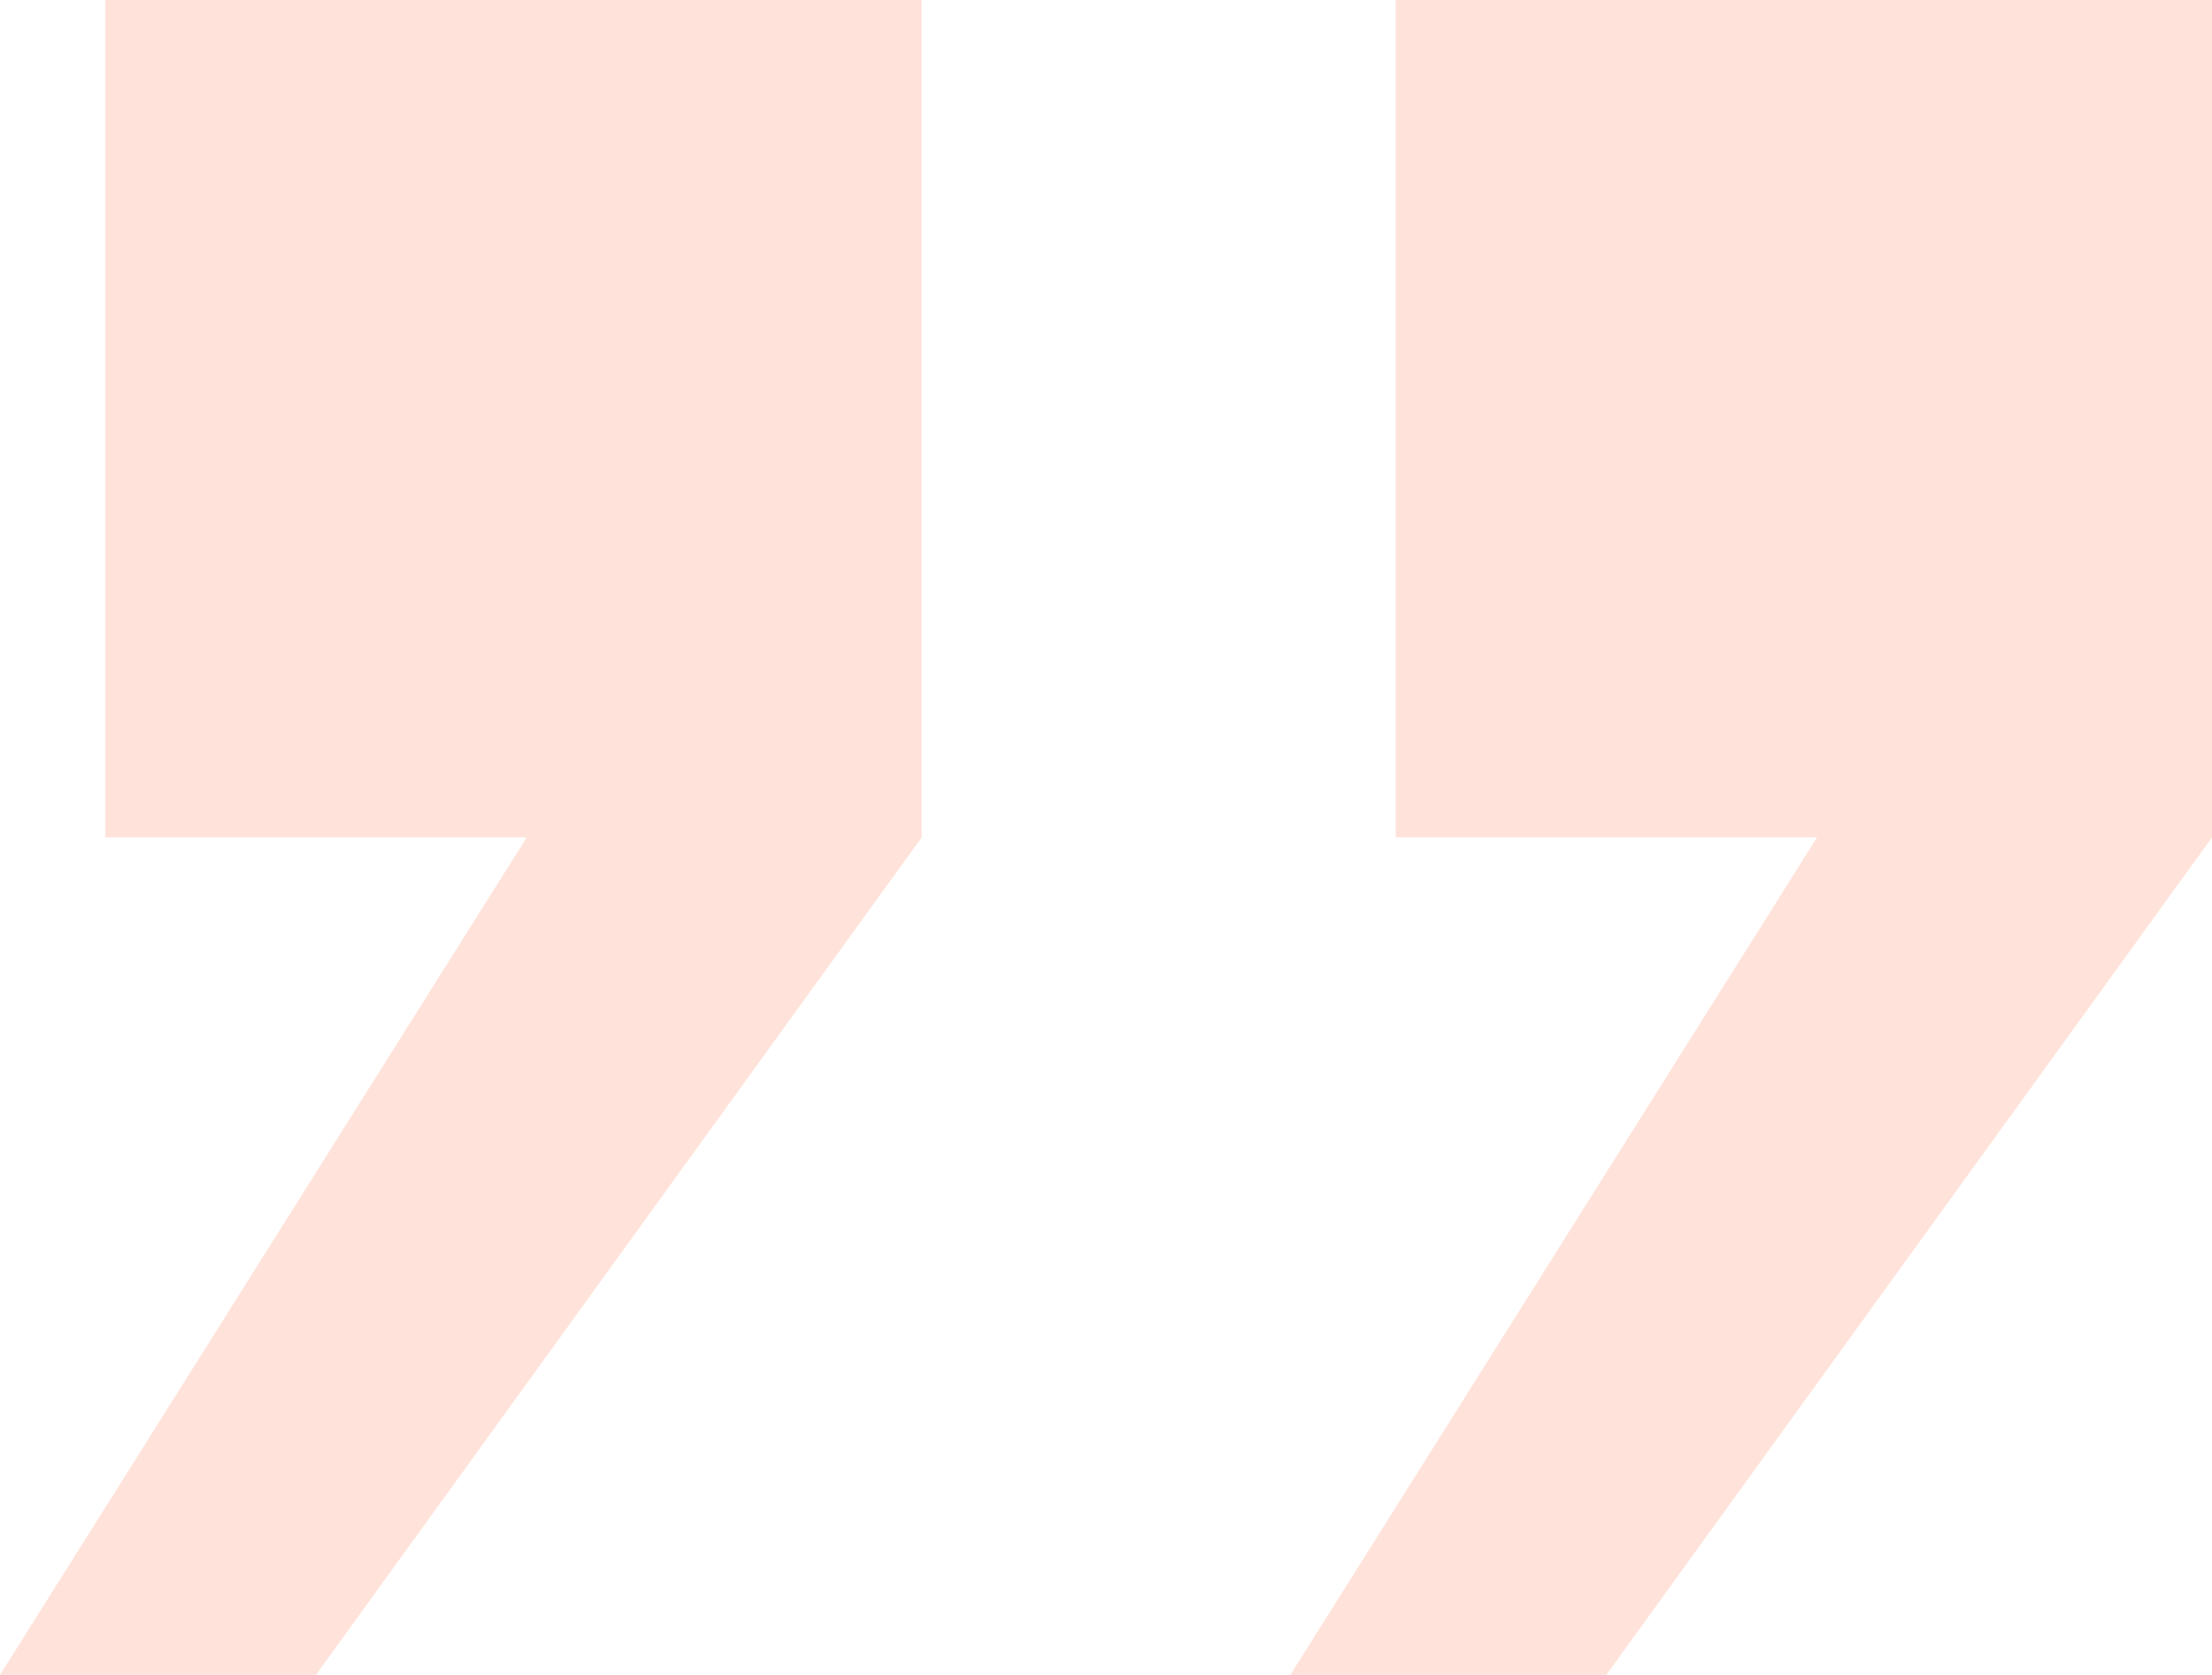
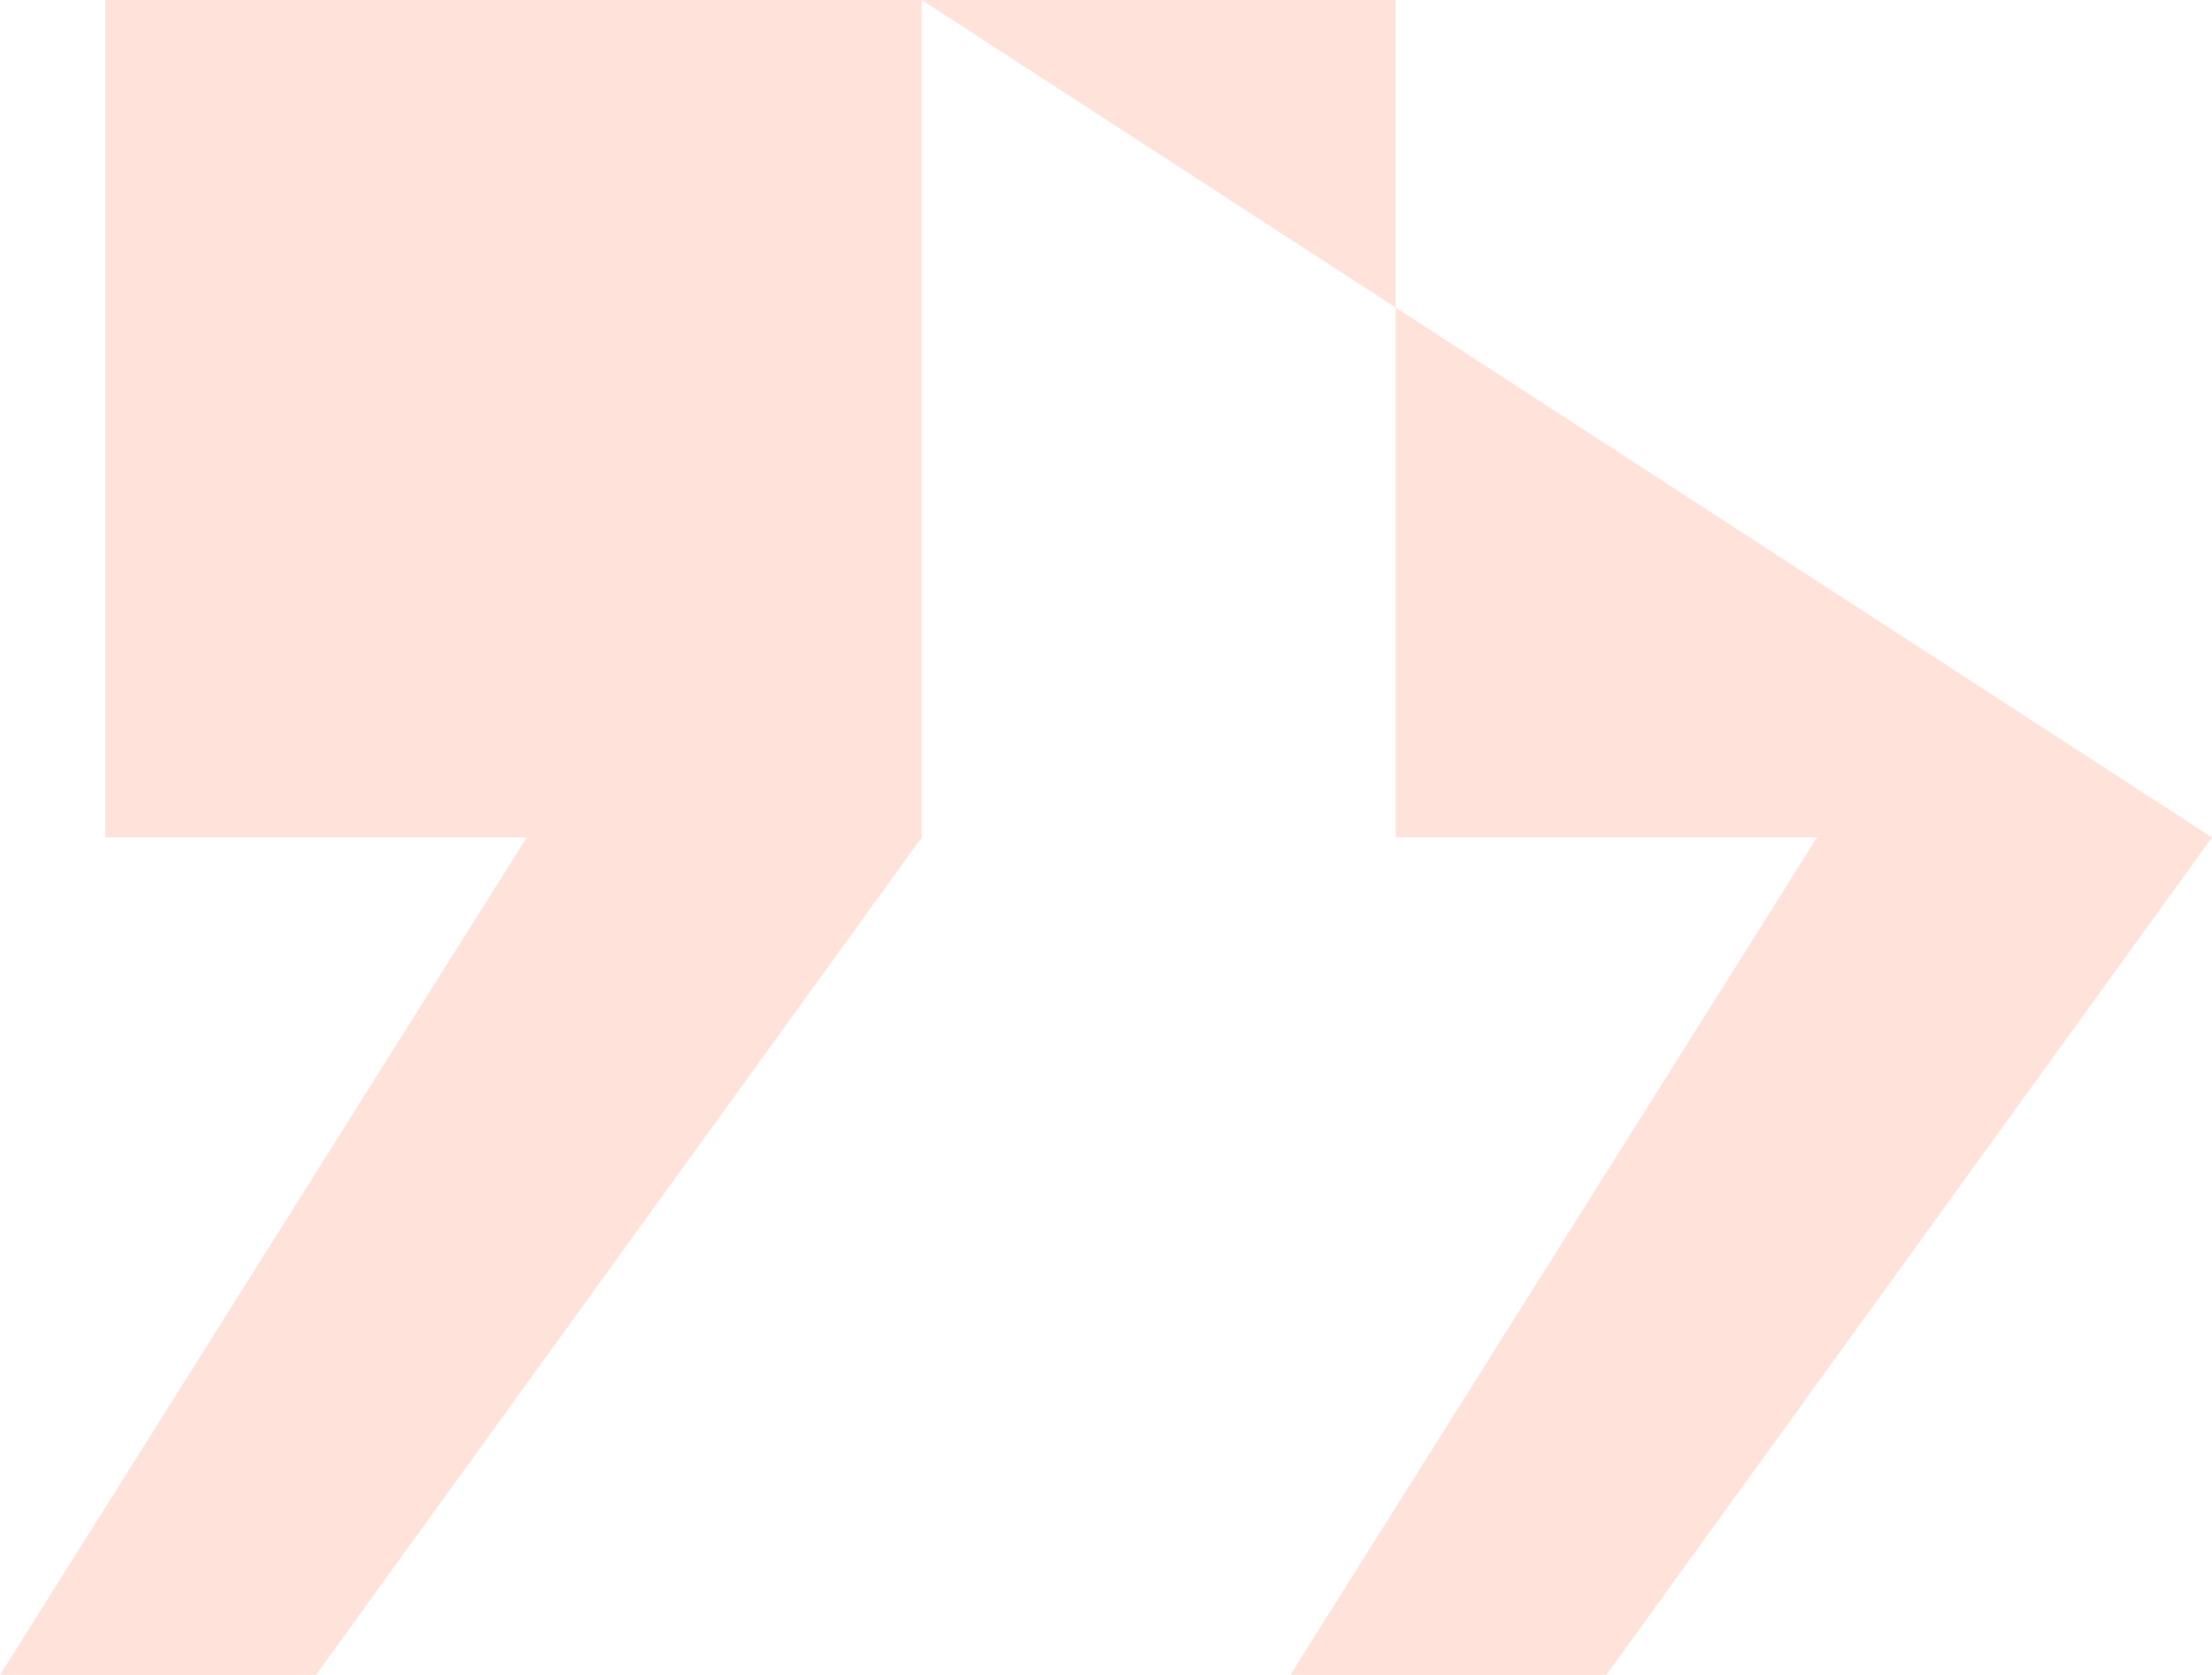
<svg xmlns="http://www.w3.org/2000/svg" width="70" height="53" viewBox="0 0 70 53" fill="none">
-   <path opacity="0.23" d="M29.167 -3.56976e-06L29.167 26.5L10 53L0 53L16.667 26.5L3.333 26.5L3.333 -5.82818e-06L29.167 -3.56976e-06ZM70 0L70 26.5L50.833 53L40.833 53L57.5 26.5L44.167 26.5L44.167 -2.25842e-06L70 0Z" fill="#FF845D" />
+   <path opacity="0.23" d="M29.167 -3.56976e-06L29.167 26.5L10 53L0 53L16.667 26.5L3.333 26.5L3.333 -5.82818e-06L29.167 -3.56976e-06ZL70 26.5L50.833 53L40.833 53L57.5 26.5L44.167 26.5L44.167 -2.25842e-06L70 0Z" fill="#FF845D" />
</svg>